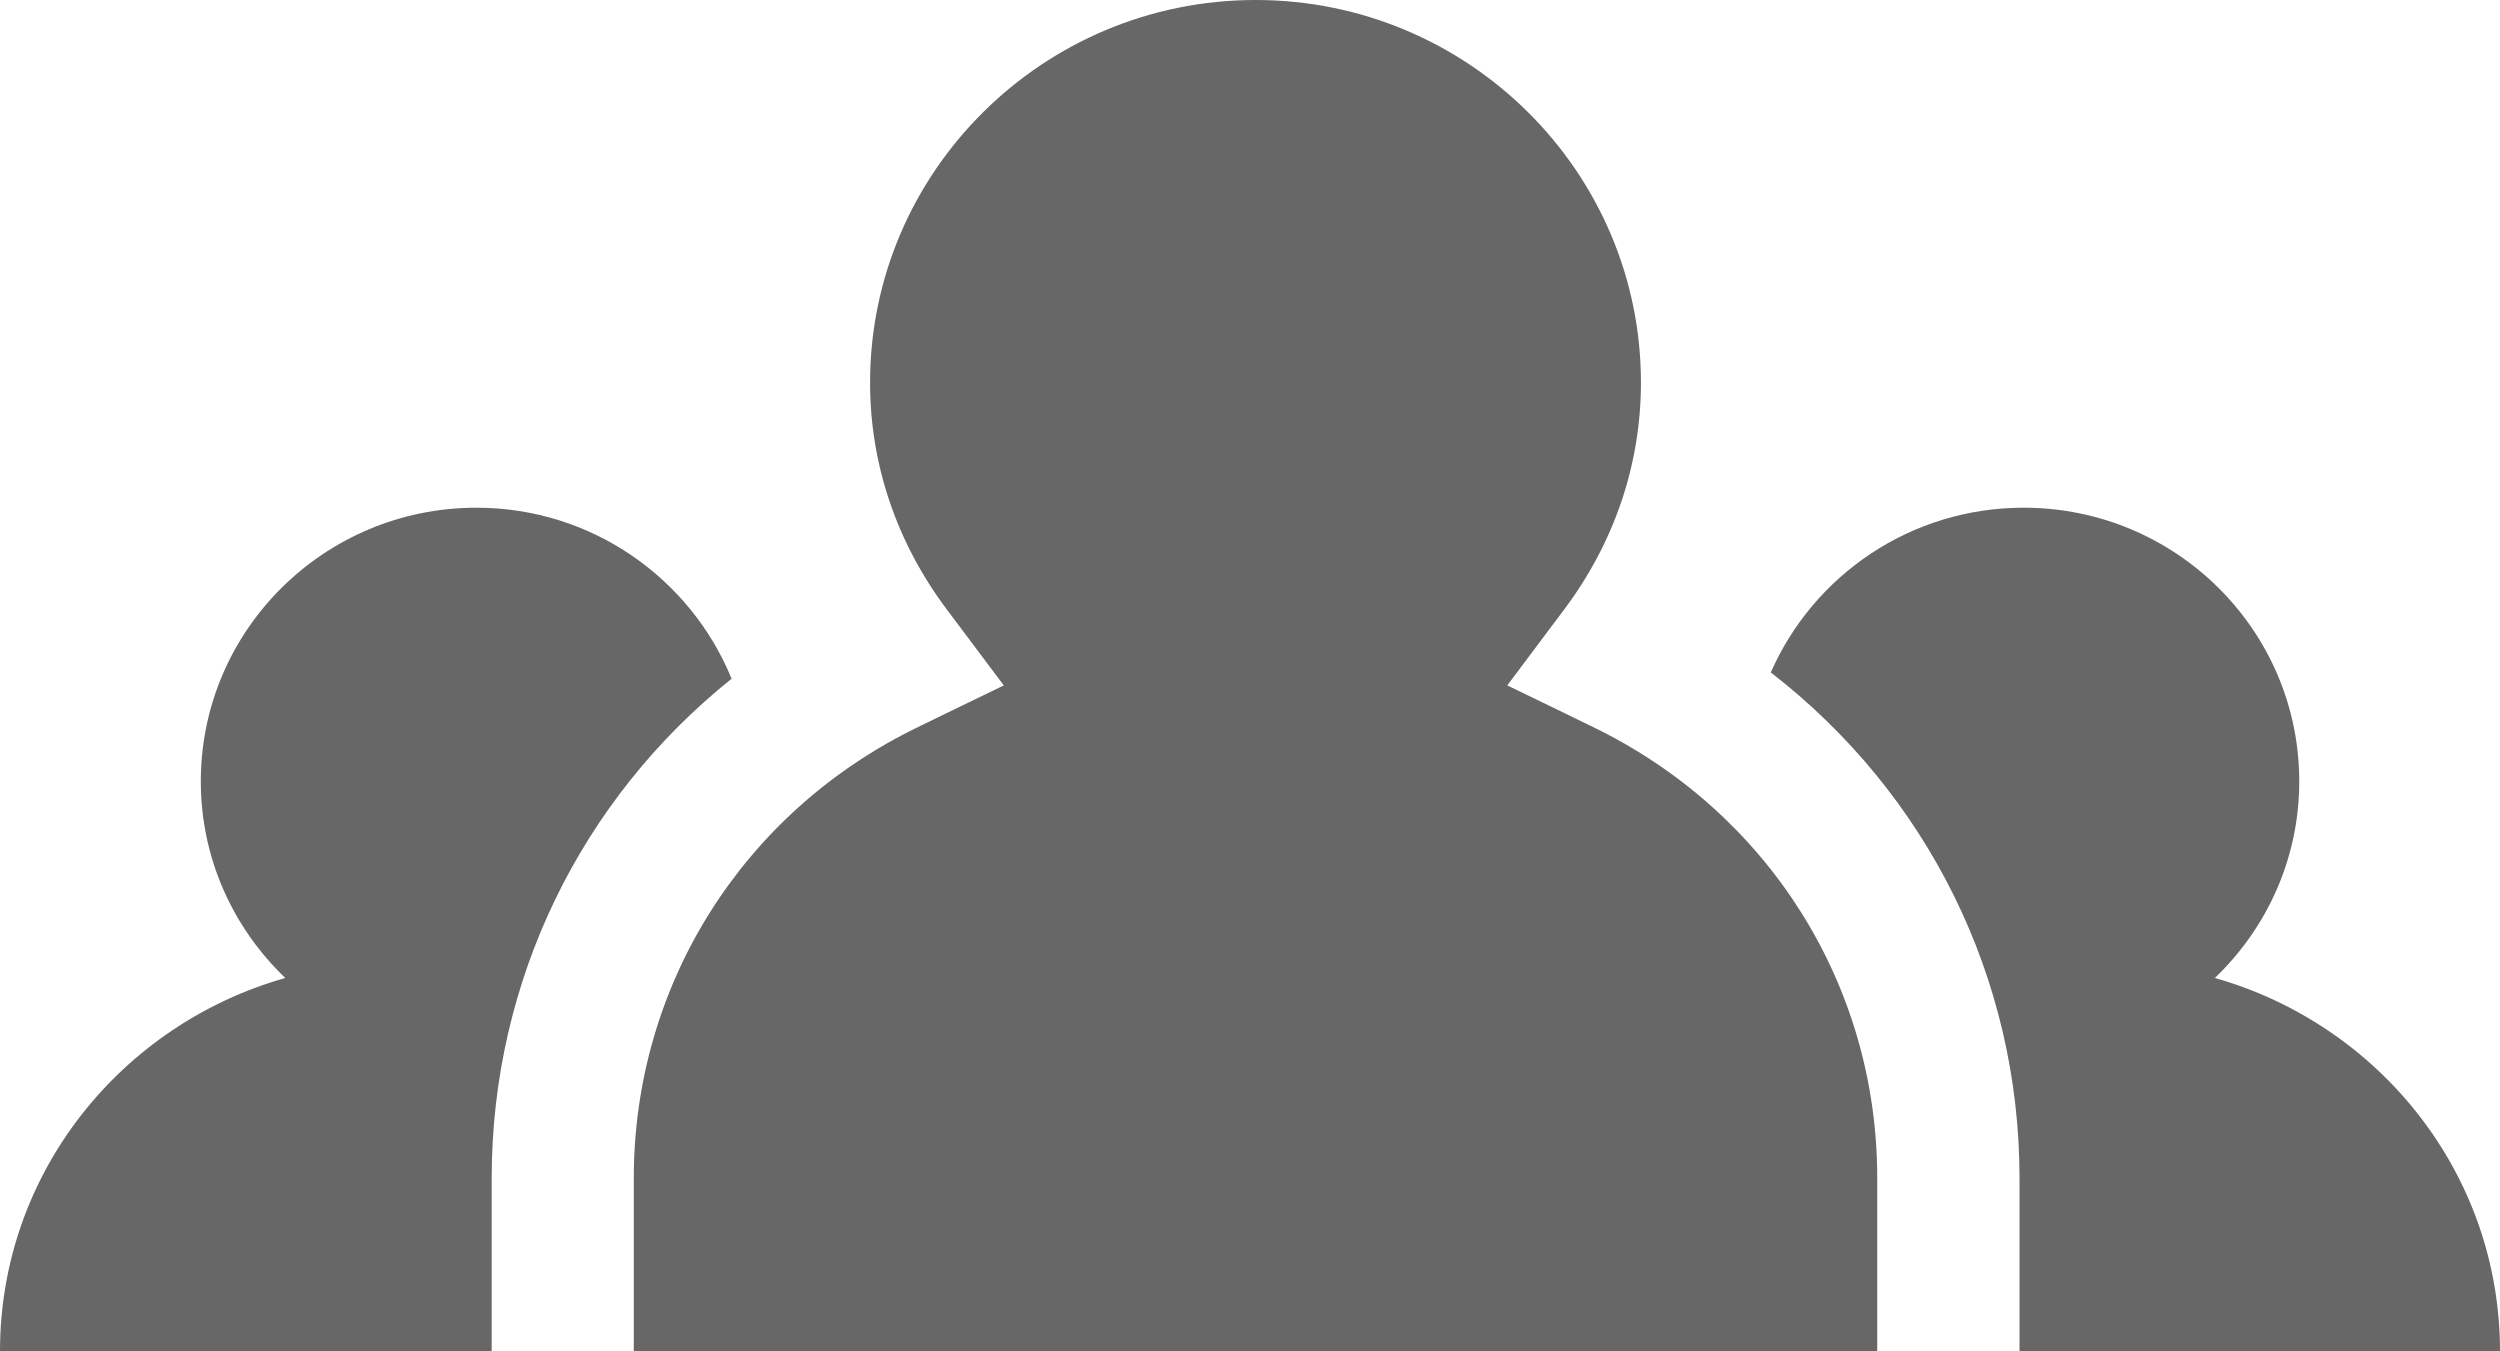
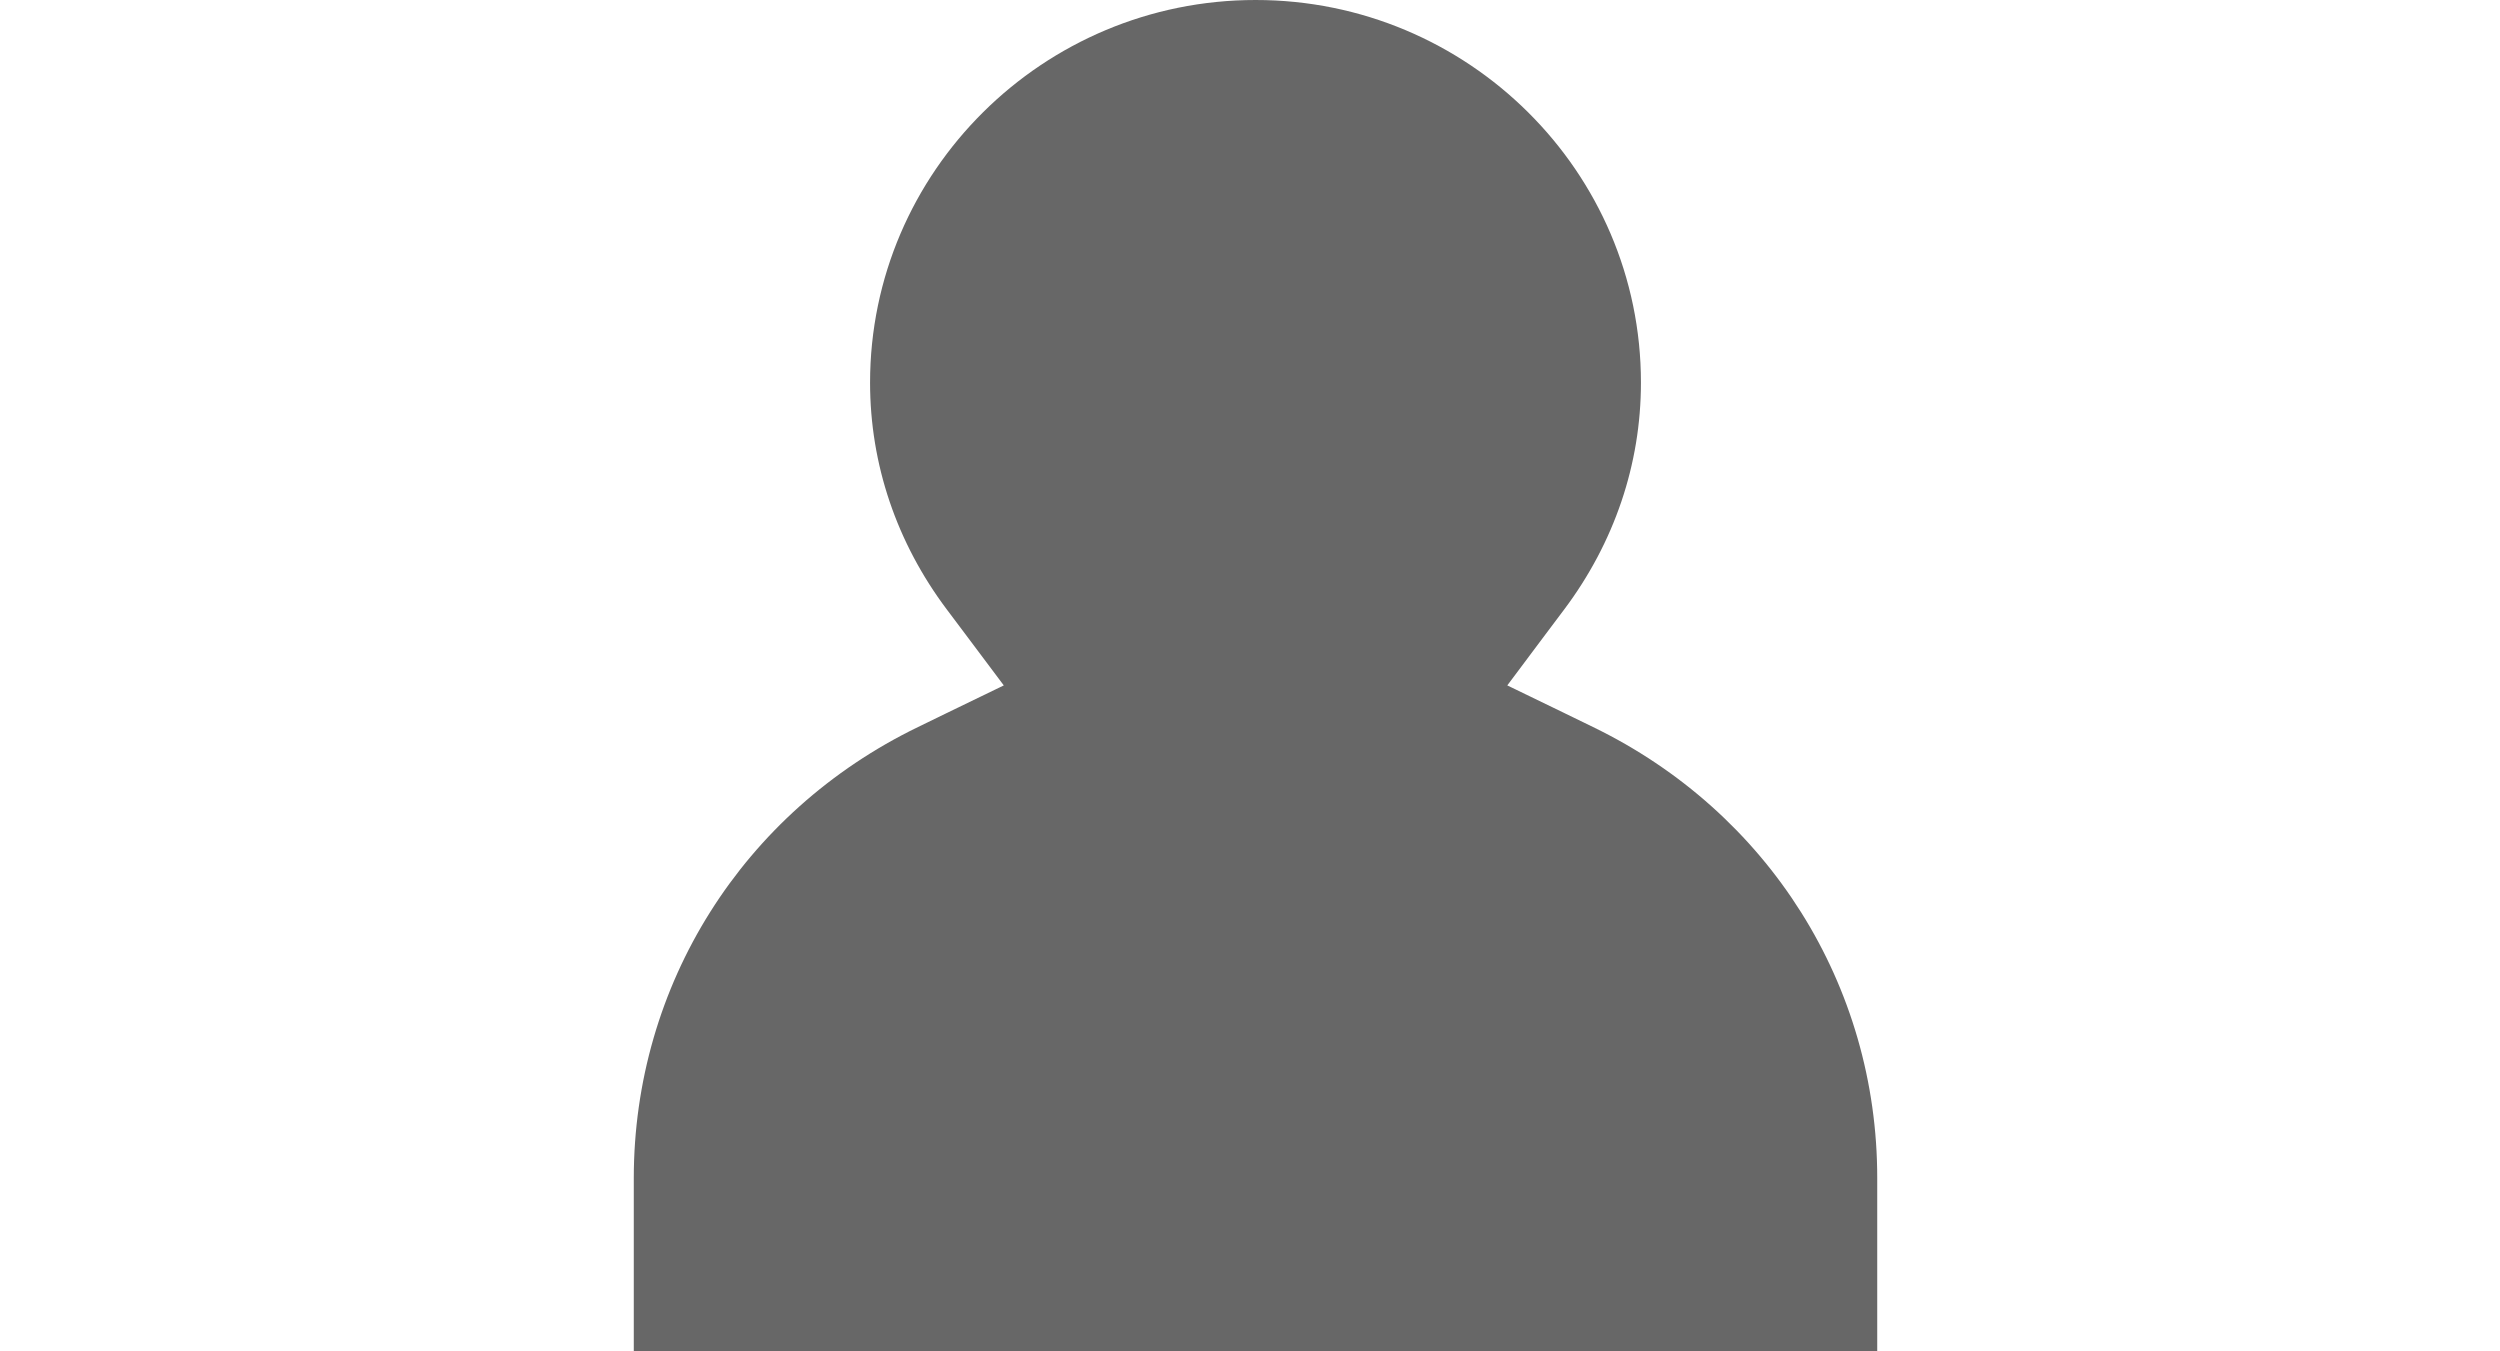
<svg xmlns="http://www.w3.org/2000/svg" version="1.1" id="Lag_1" x="0px" y="0px" width="37px" height="20px" viewBox="0 0 37 20" enable-background="new 0 0 37 20" xml:space="preserve">
  <g>
    <g>
      <g>
-         <path fill="#676767" d="M10.828,10.045c-0.607-1.481-2.066-2.531-3.777-2.531c-2.252,0-4.079,1.814-4.079,4.051     c0,1.145,0.482,2.173,1.25,2.909C1.791,15.164,0,17.364,0,19.999h7.277V17.44C7.277,14.509,8.601,11.828,10.828,10.045z" />
-       </g>
+         </g>
      <g>
-         <path fill="#676767" d="M32.78,14.474c0.767-0.735,1.249-1.764,1.249-2.909c0-2.236-1.827-4.051-4.079-4.051     c-1.676,0-3.112,1.003-3.742,2.438c2.304,1.783,3.681,4.502,3.681,7.488V20H37C37,17.364,35.209,15.164,32.78,14.474z" />
-       </g>
+         </g>
    </g>
    <path fill="#676767" d="M23.577,10.76l-0.423-0.206l-0.846-0.41l0.562-0.751l0.281-0.374c0.741-0.988,1.135-2.148,1.135-3.356   C24.287,2.541,21.729,0,18.583,0s-5.706,2.541-5.706,5.663c0,1.208,0.393,2.368,1.135,3.356l0.281,0.374l0.563,0.751l-0.846,0.41   l-0.423,0.206c-2.595,1.258-4.207,3.818-4.207,6.68v2.559h18.403V17.44C27.786,14.58,26.174,12.02,23.577,10.76z" />
  </g>
</svg>